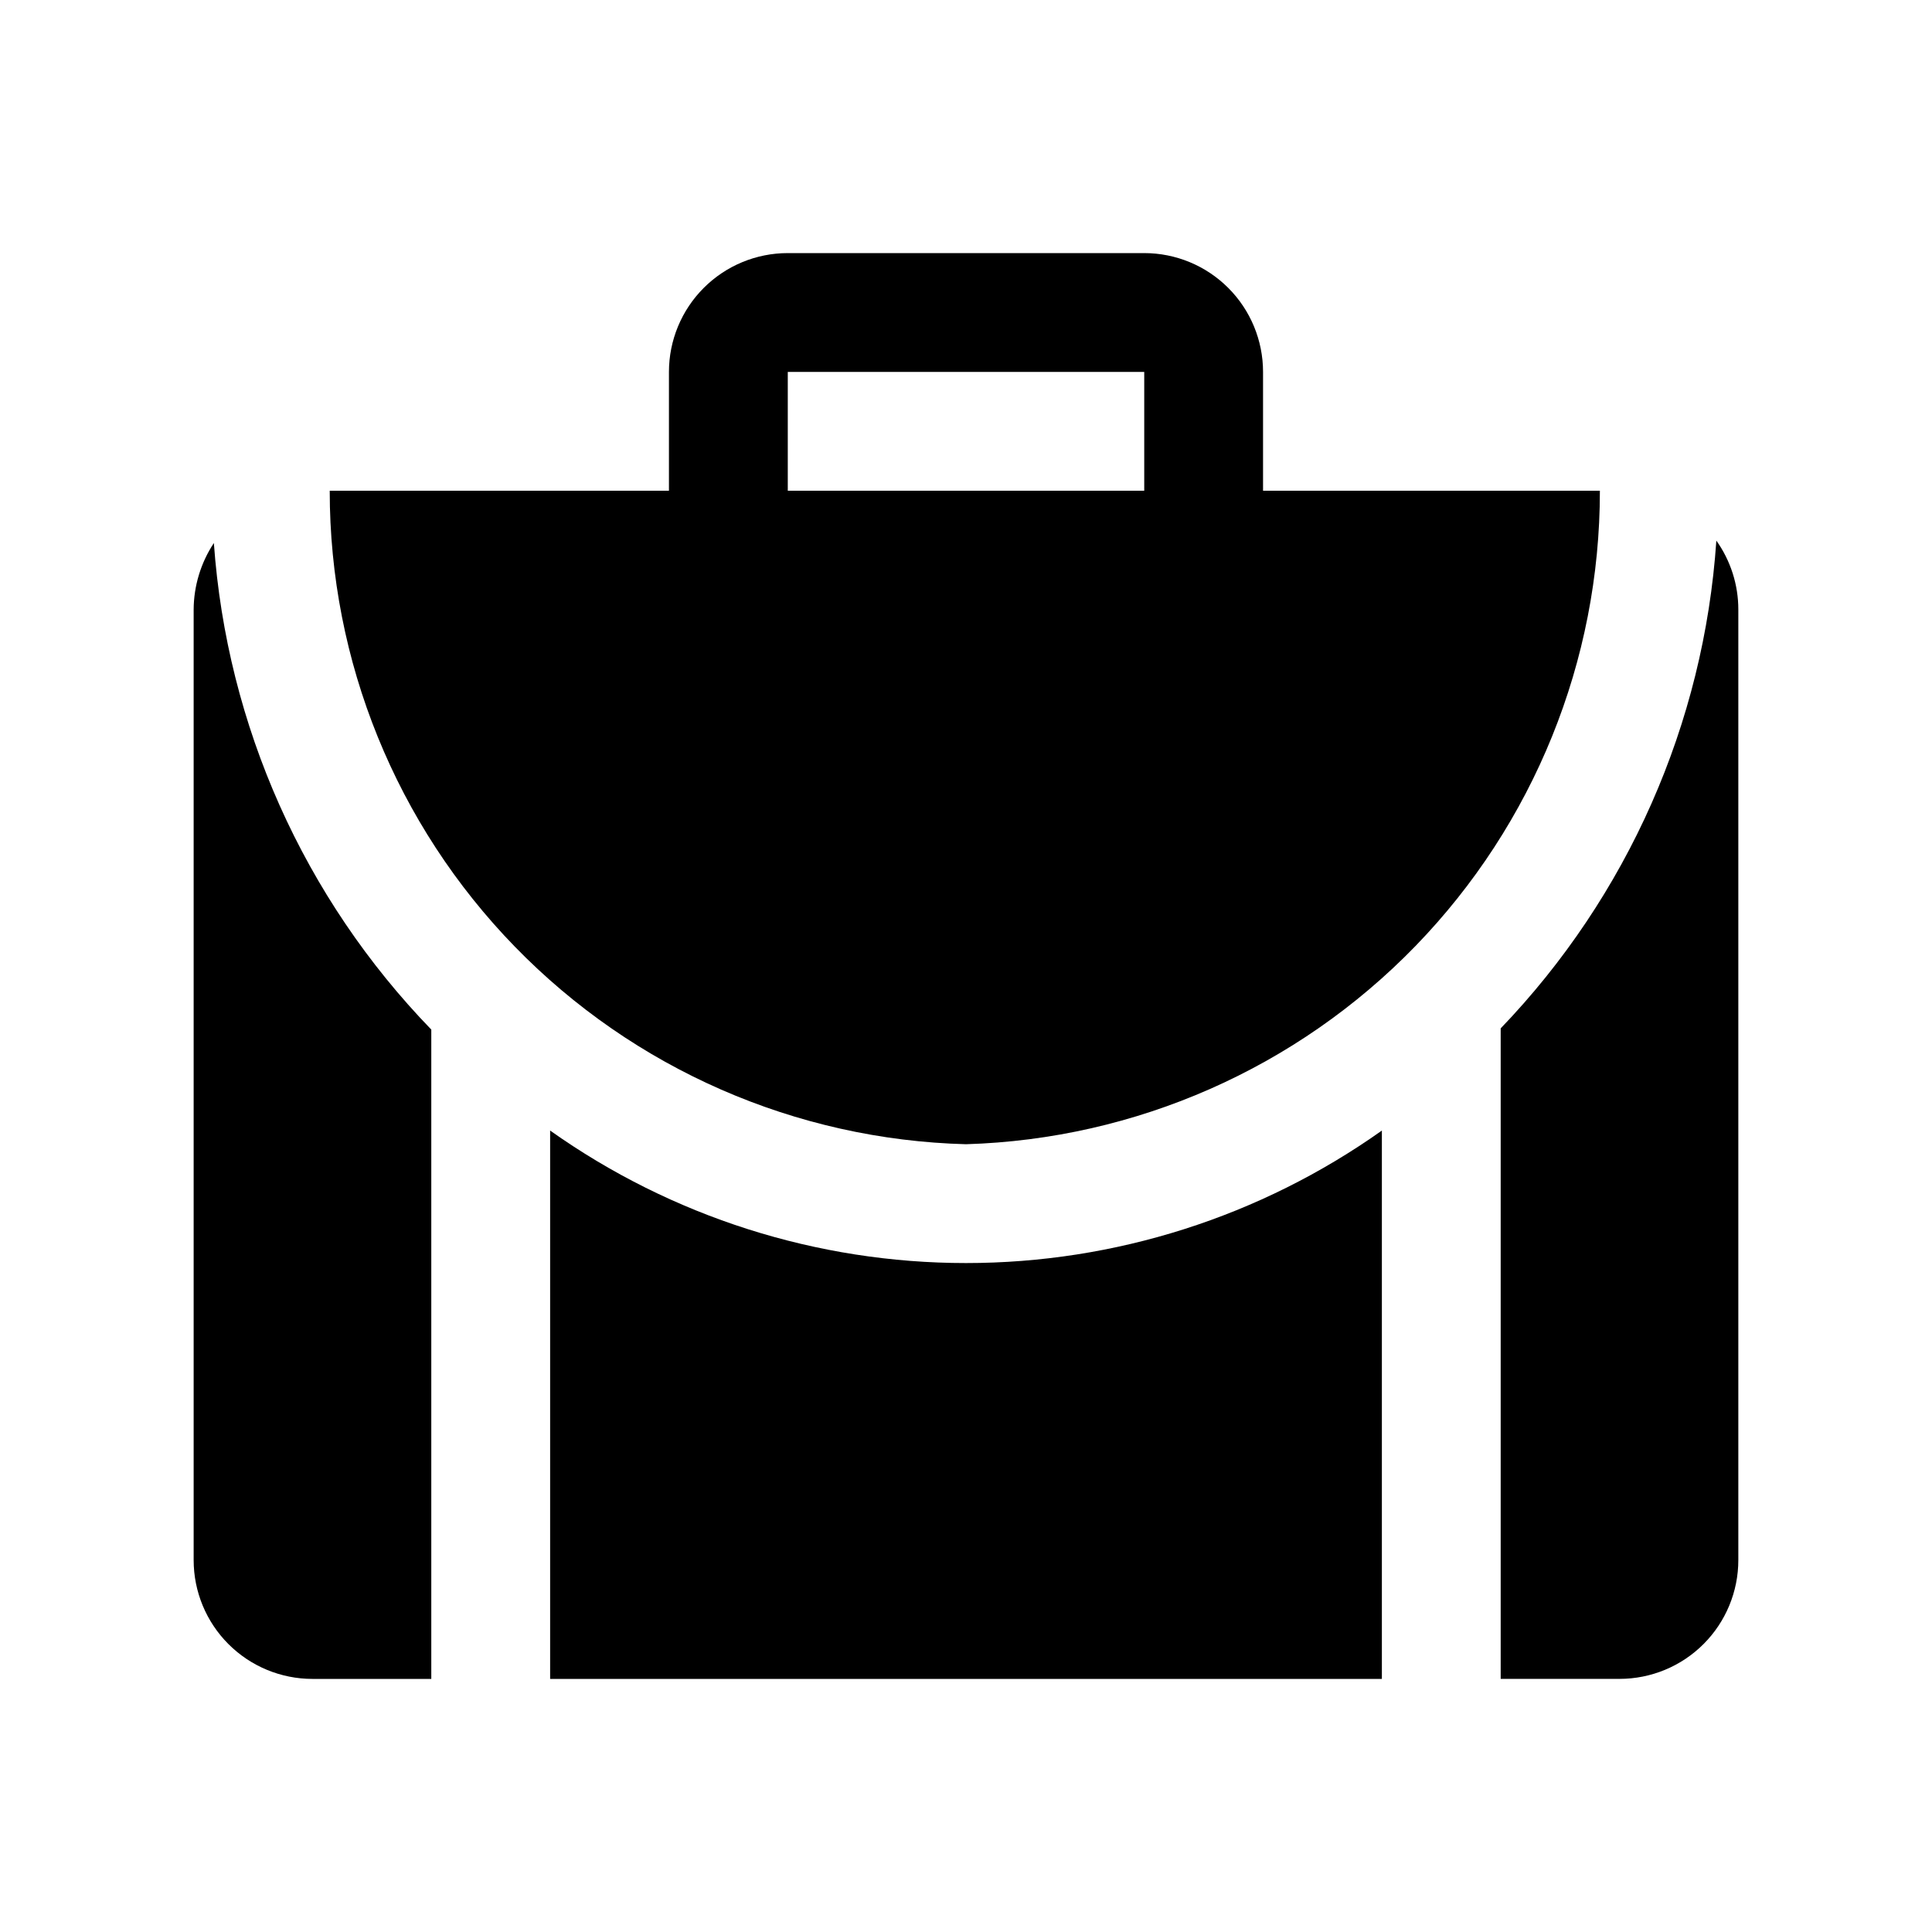
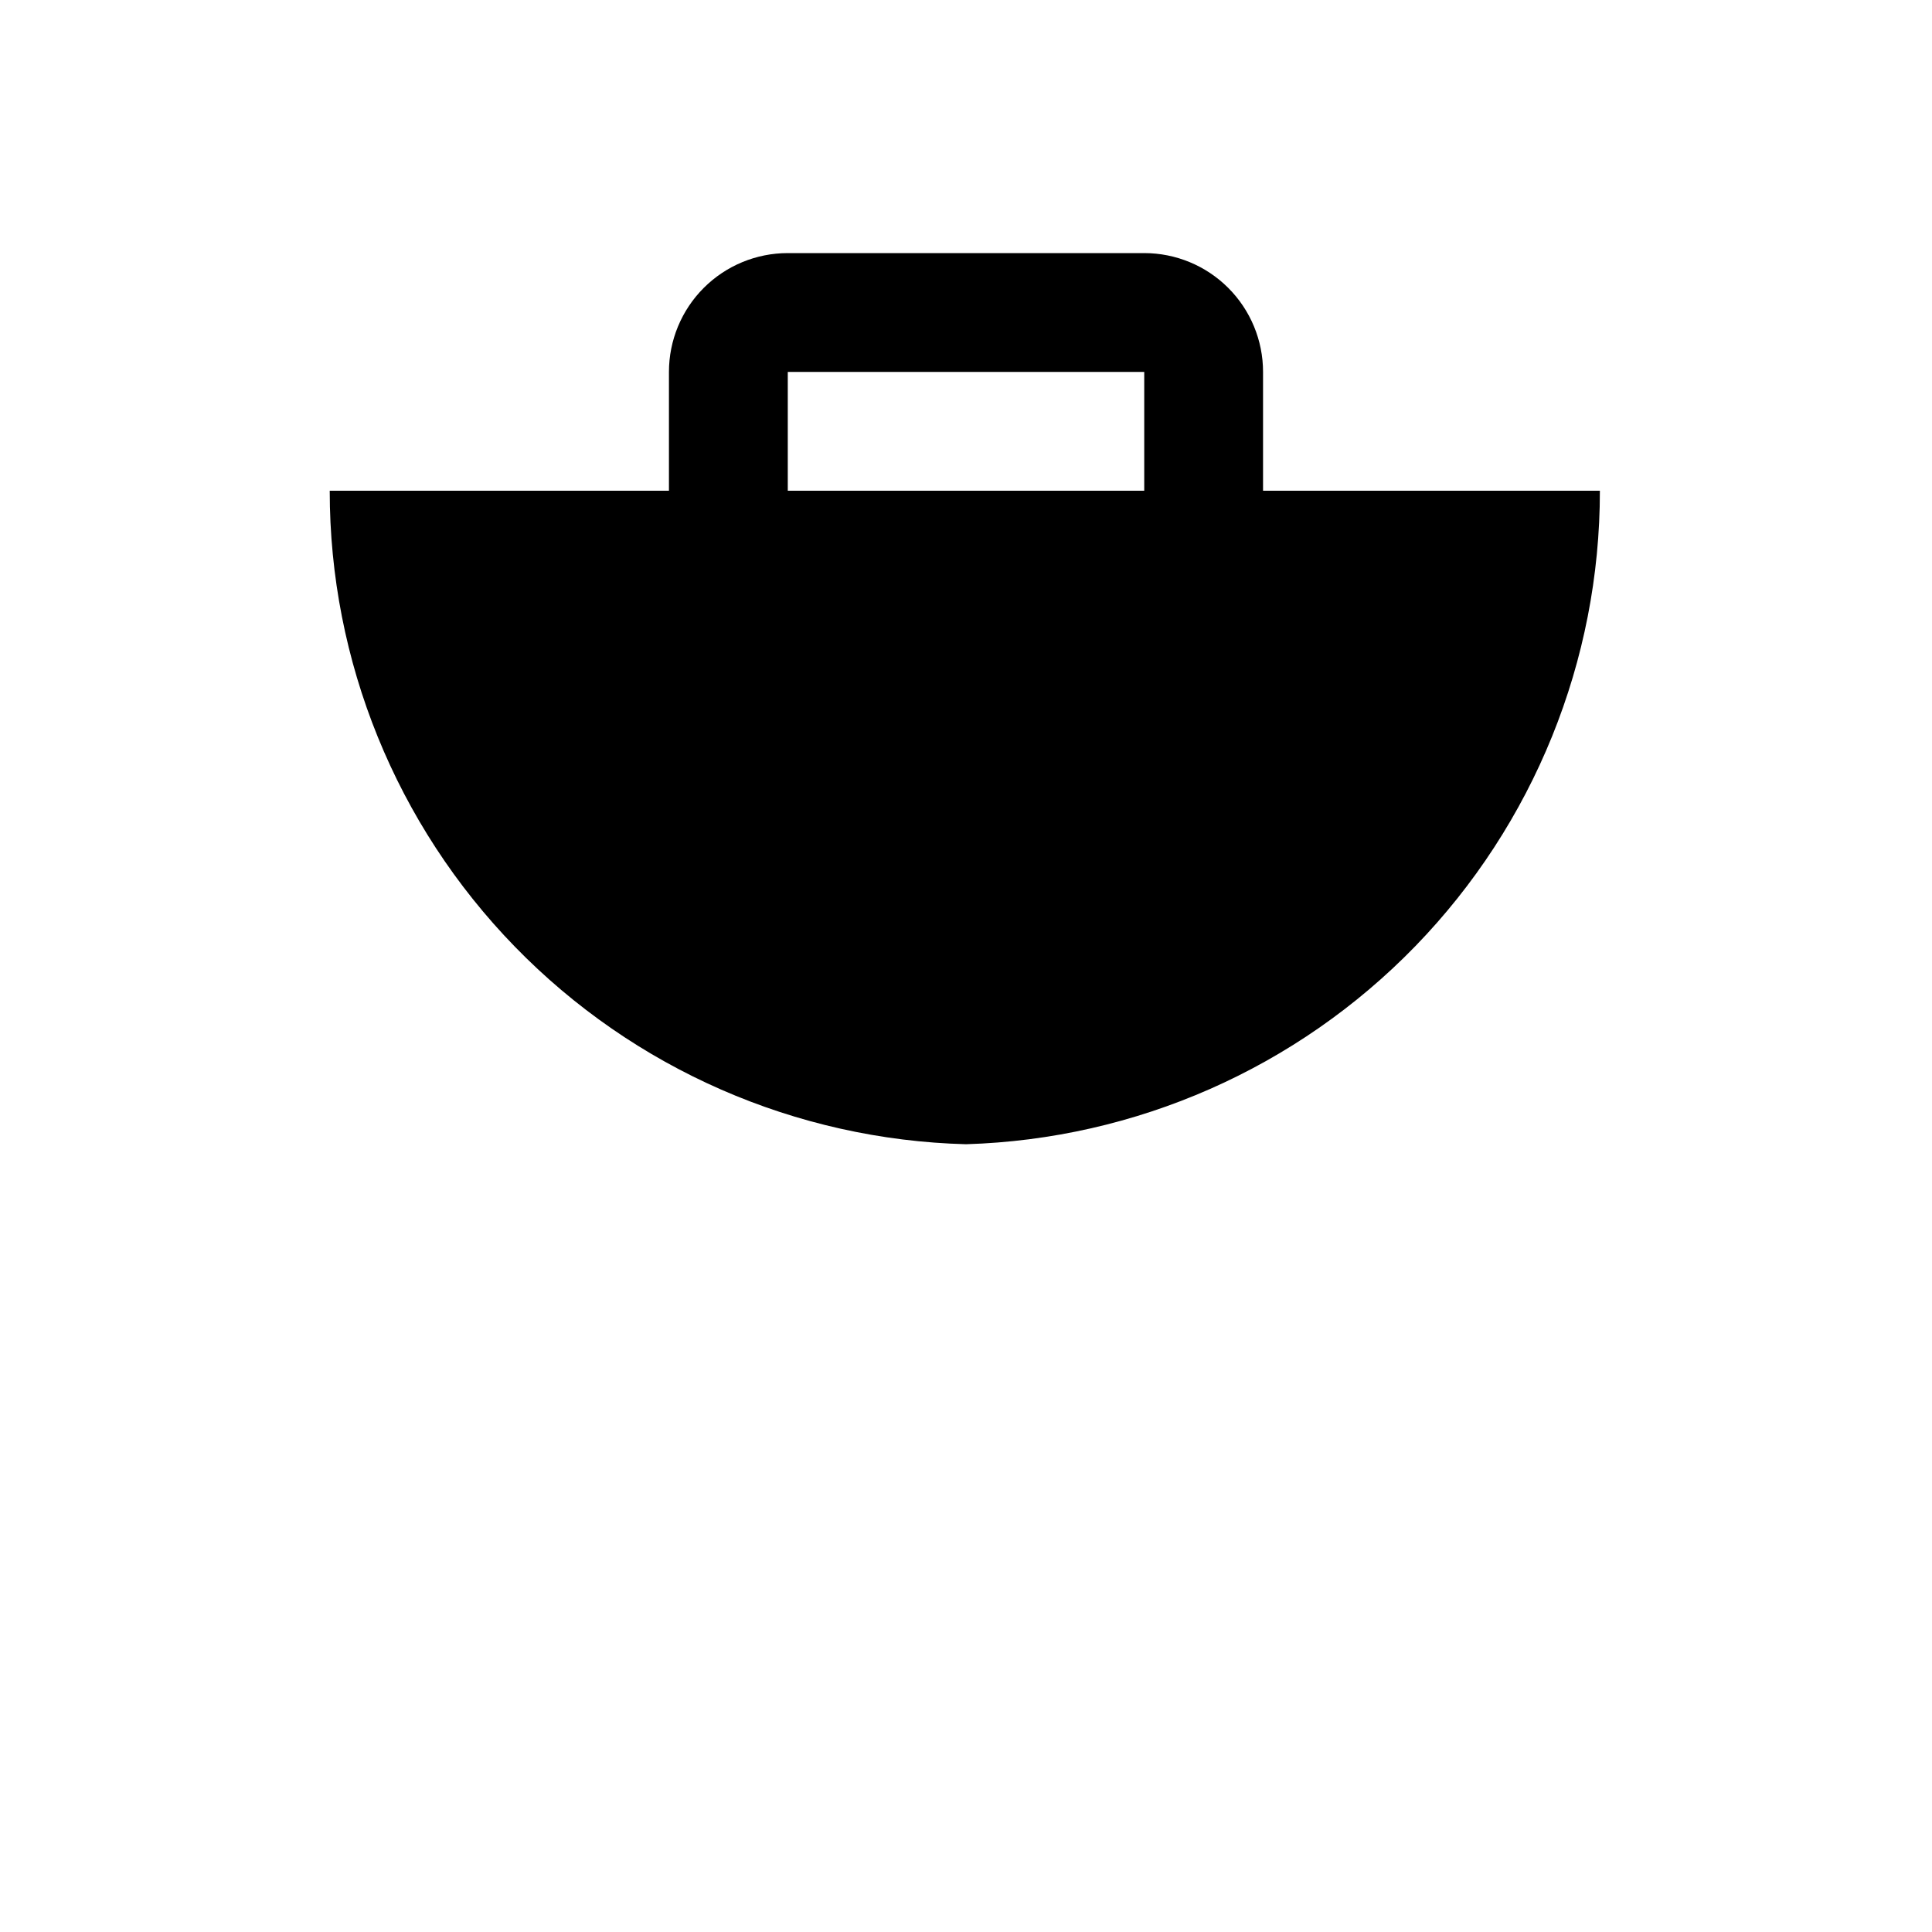
<svg xmlns="http://www.w3.org/2000/svg" fill="#000000" width="800px" height="800px" version="1.1" viewBox="144 144 512 512">
  <g>
    <path d="m478.72 274.05v-31.488c0-8.352-3.316-16.359-9.223-22.266s-13.914-9.223-22.266-9.223h-94.465c-8.352 0-16.359 3.316-22.266 9.223-5.902 5.906-9.223 13.914-9.223 22.266v31.488h-89.898c-0.016 45.152 17.602 88.523 49.102 120.87 31.496 32.352 74.383 51.121 119.52 52.312 45.023-1.352 87.75-20.191 119.11-52.523 31.363-32.336 48.895-75.617 48.875-120.66zm-125.95 0v-31.488h94.465v31.488z" />
-     <path d="m289.79 443.61v145.32h220.42v-145.32c-32.211 22.844-70.723 35.113-110.21 35.113-39.488 0-78-12.27-110.21-35.113z" />
-     <path d="m195.32 305.54v251.9c0 8.352 3.32 16.363 9.223 22.266 5.906 5.906 13.914 9.223 22.266 9.223h31.488v-172.08c-33.77-34.867-54.176-80.523-57.621-128.94-3.461 5.231-5.32 11.359-5.356 17.633z" />
-     <path d="m598.85 287.27c-3.273 48.465-23.508 94.227-57.152 129.26v172.39h31.488c8.352 0 16.359-3.316 22.266-9.223 5.906-5.902 9.223-13.914 9.223-22.266v-251.9c0.004-6.547-2.035-12.93-5.824-18.266z" />
  </g>
</svg>